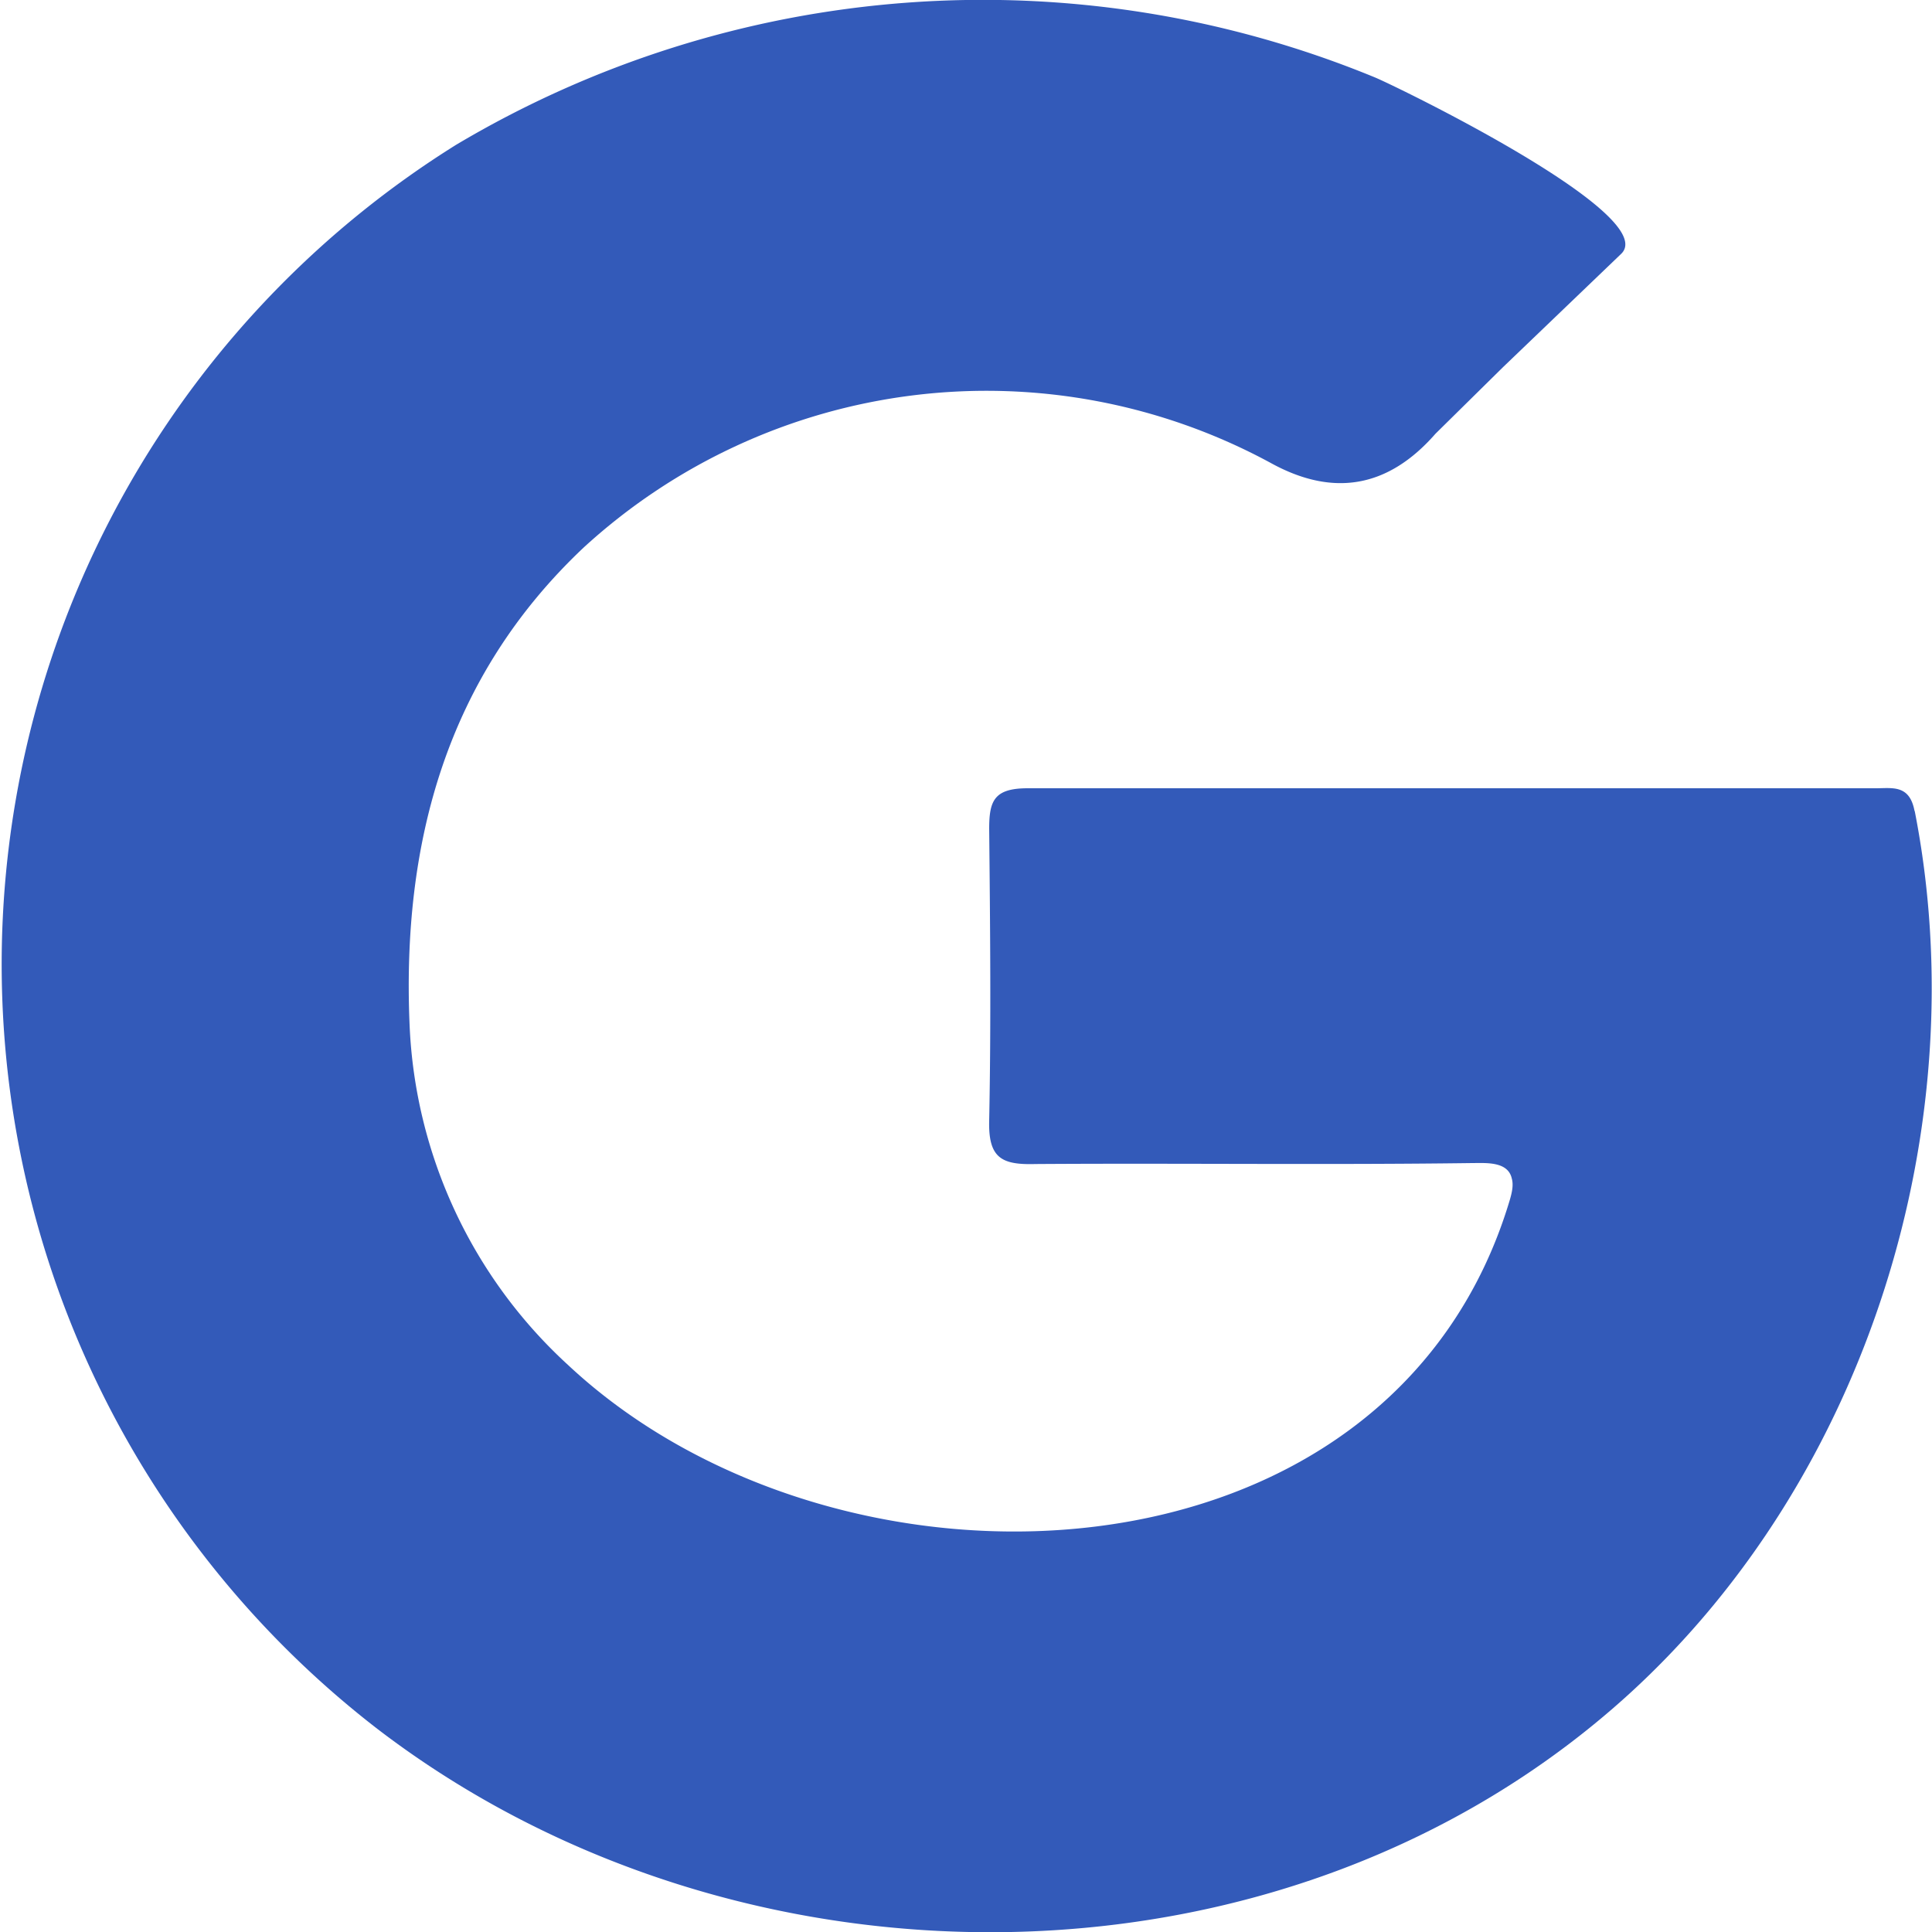
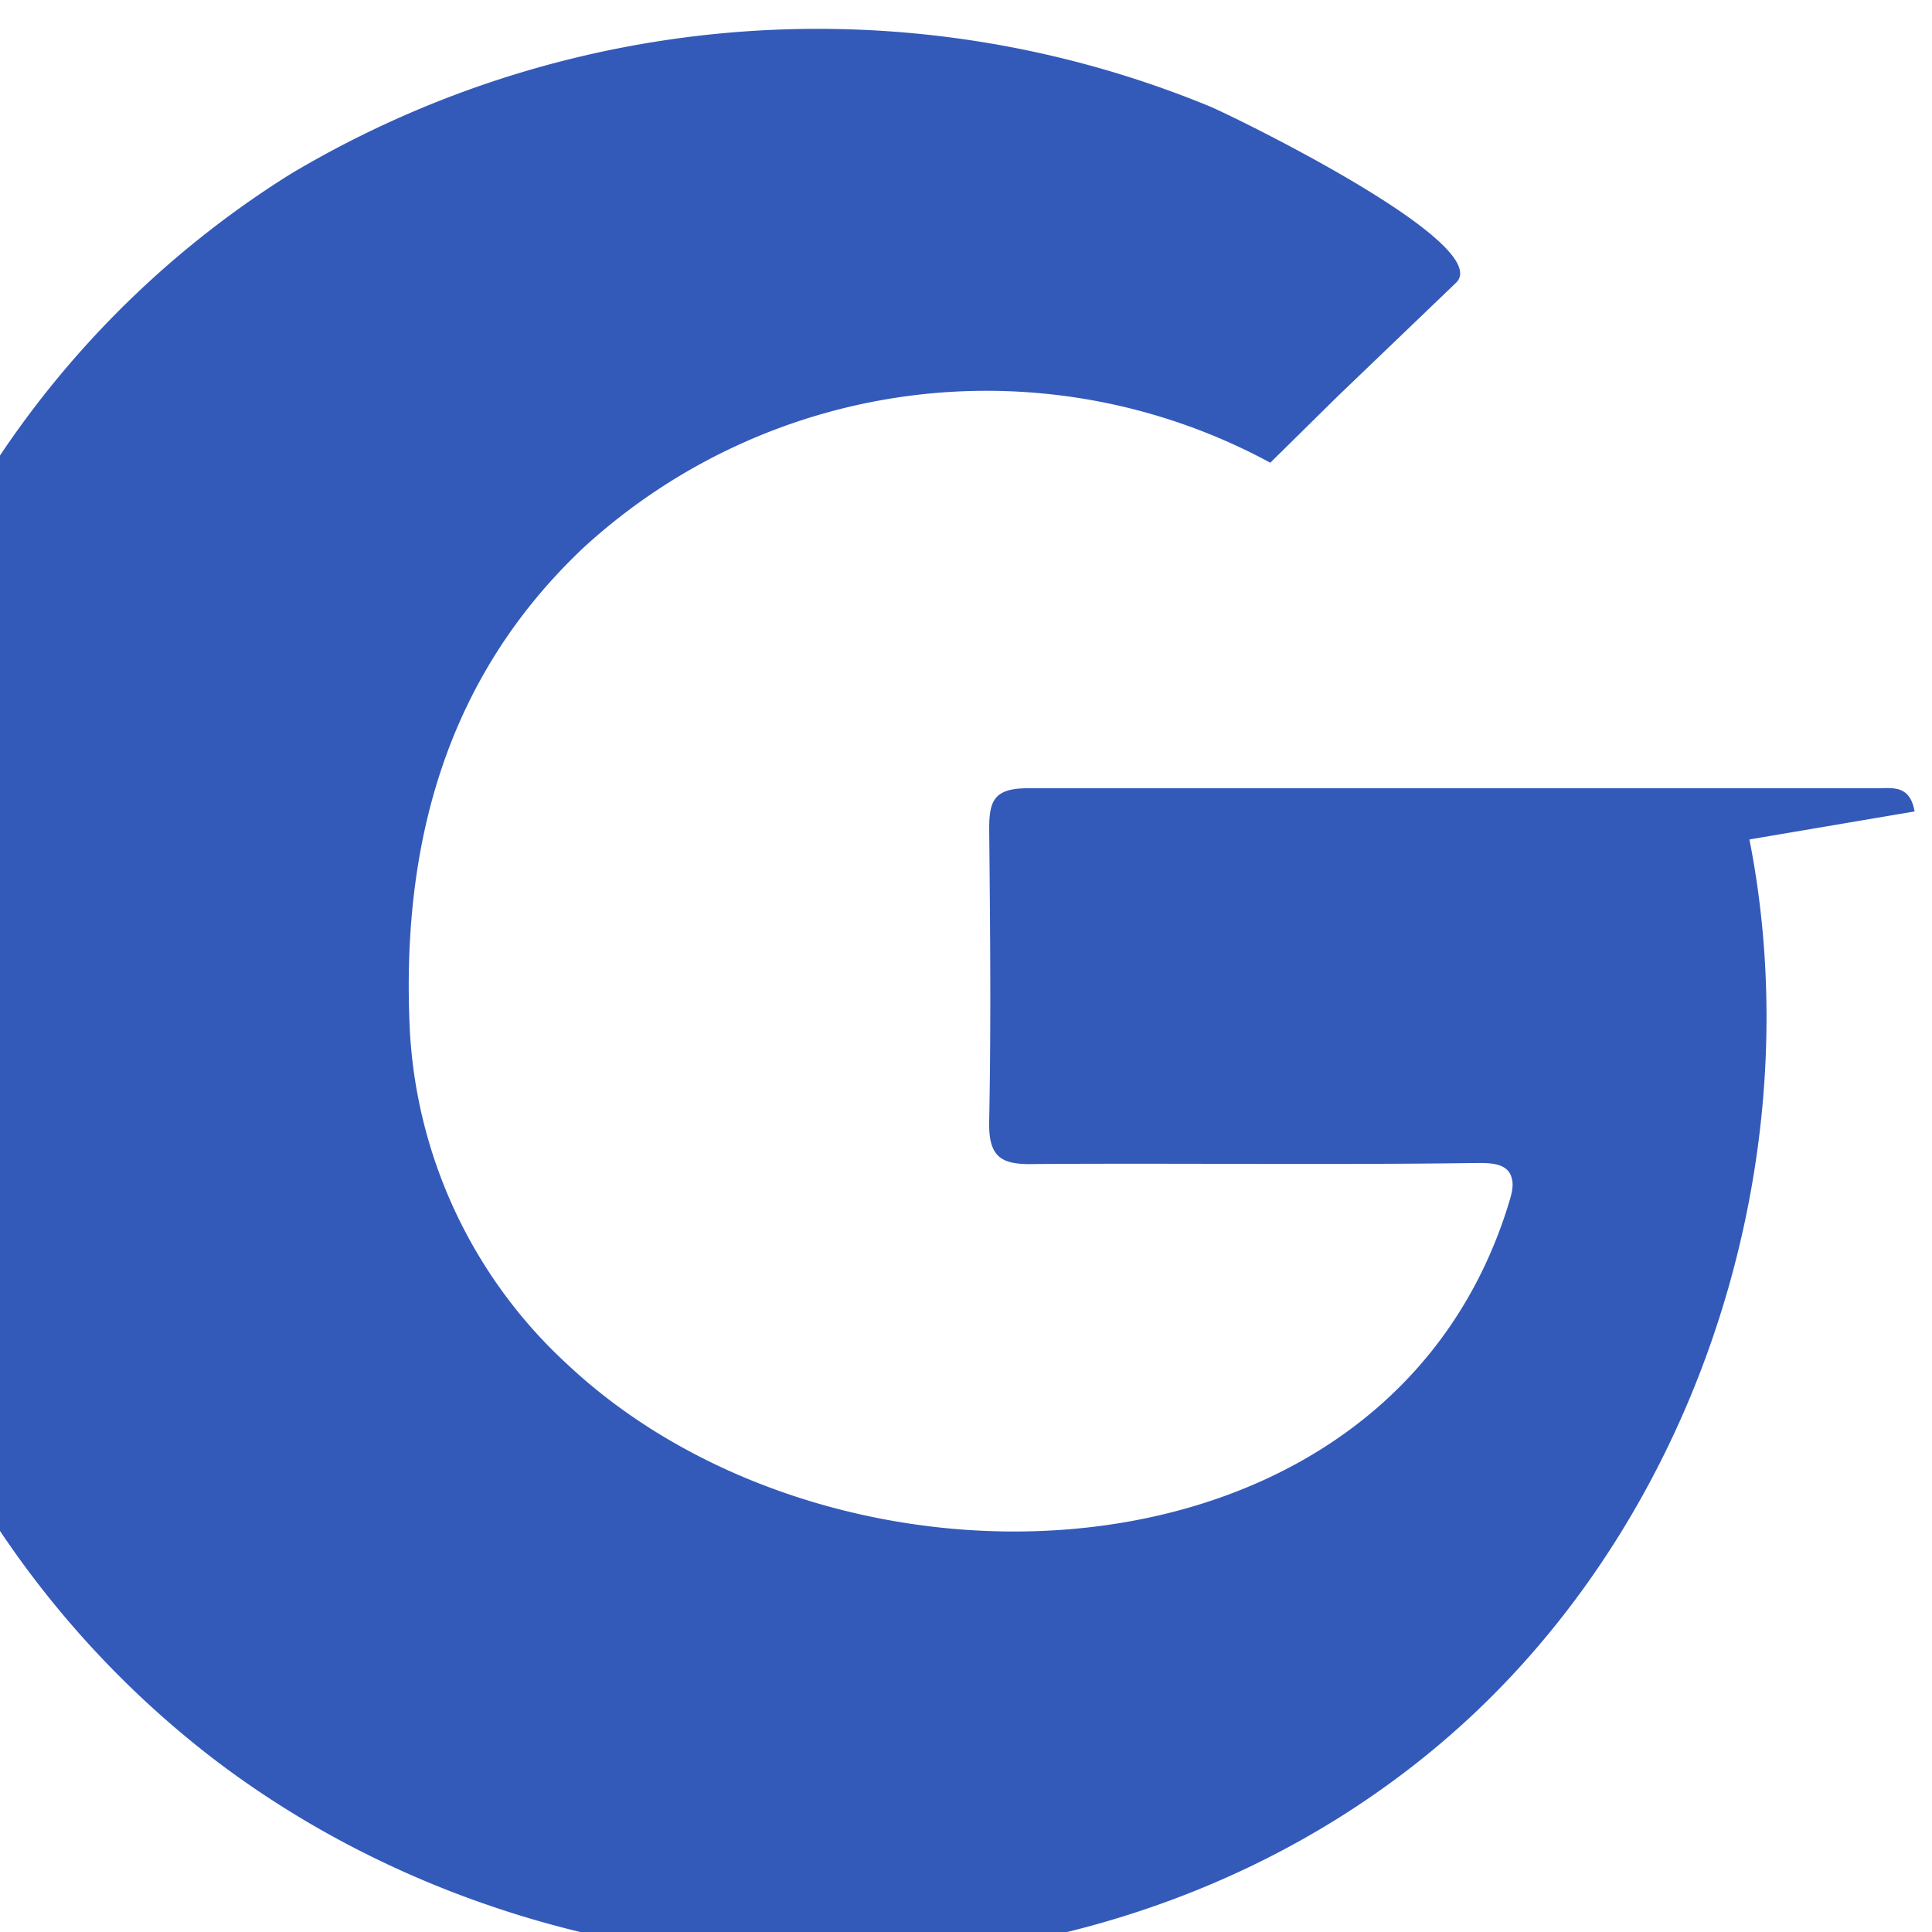
<svg xmlns="http://www.w3.org/2000/svg" width="20" height="20" fill="none" viewBox="0 0 20 20">
-   <path fill="#335AB9" d="M19.82 8.4c-.05-.28-.23-.24-.4-.24h-8.78c-.35 0-.4.13-.4.42.01 1 .02 2.02 0 3.02-.01.39.13.46.48.45 1.5-.01 3.01.01 4.52-.01.14 0 .37-.02.41.16.02.07 0 .15-.02.22-1.23 4.12-6.95 4.33-9.75 1.71a5.06 5.06 0 0 1-1.64-3.52c-.08-1.88.38-3.6 1.8-4.94a6.17 6.17 0 0 1 7.11-.88c.65.36 1.22.26 1.71-.3l.7-.69 1.22-1.17c.43-.4-2.33-1.74-2.55-1.83a10.66 10.66 0 0 0-9.51.7 10 10 0 0 0-.81 16.4c3.75 2.87 9.42 2.85 12.95-.36 2.48-2.26 3.6-5.9 2.96-9.15Z" />
+   <path fill="#335AB9" d="M19.82 8.4c-.05-.28-.23-.24-.4-.24h-8.78c-.35 0-.4.13-.4.42.01 1 .02 2.02 0 3.02-.01.39.13.46.48.45 1.5-.01 3.01.01 4.52-.01.14 0 .37-.02.41.16.02.07 0 .15-.02.22-1.23 4.12-6.95 4.33-9.75 1.71a5.06 5.06 0 0 1-1.64-3.52c-.08-1.88.38-3.6 1.8-4.94a6.17 6.17 0 0 1 7.11-.88l.7-.69 1.22-1.17c.43-.4-2.33-1.74-2.55-1.83a10.66 10.66 0 0 0-9.51.7 10 10 0 0 0-.81 16.4c3.75 2.87 9.42 2.85 12.95-.36 2.48-2.26 3.6-5.9 2.96-9.15Z" />
</svg>